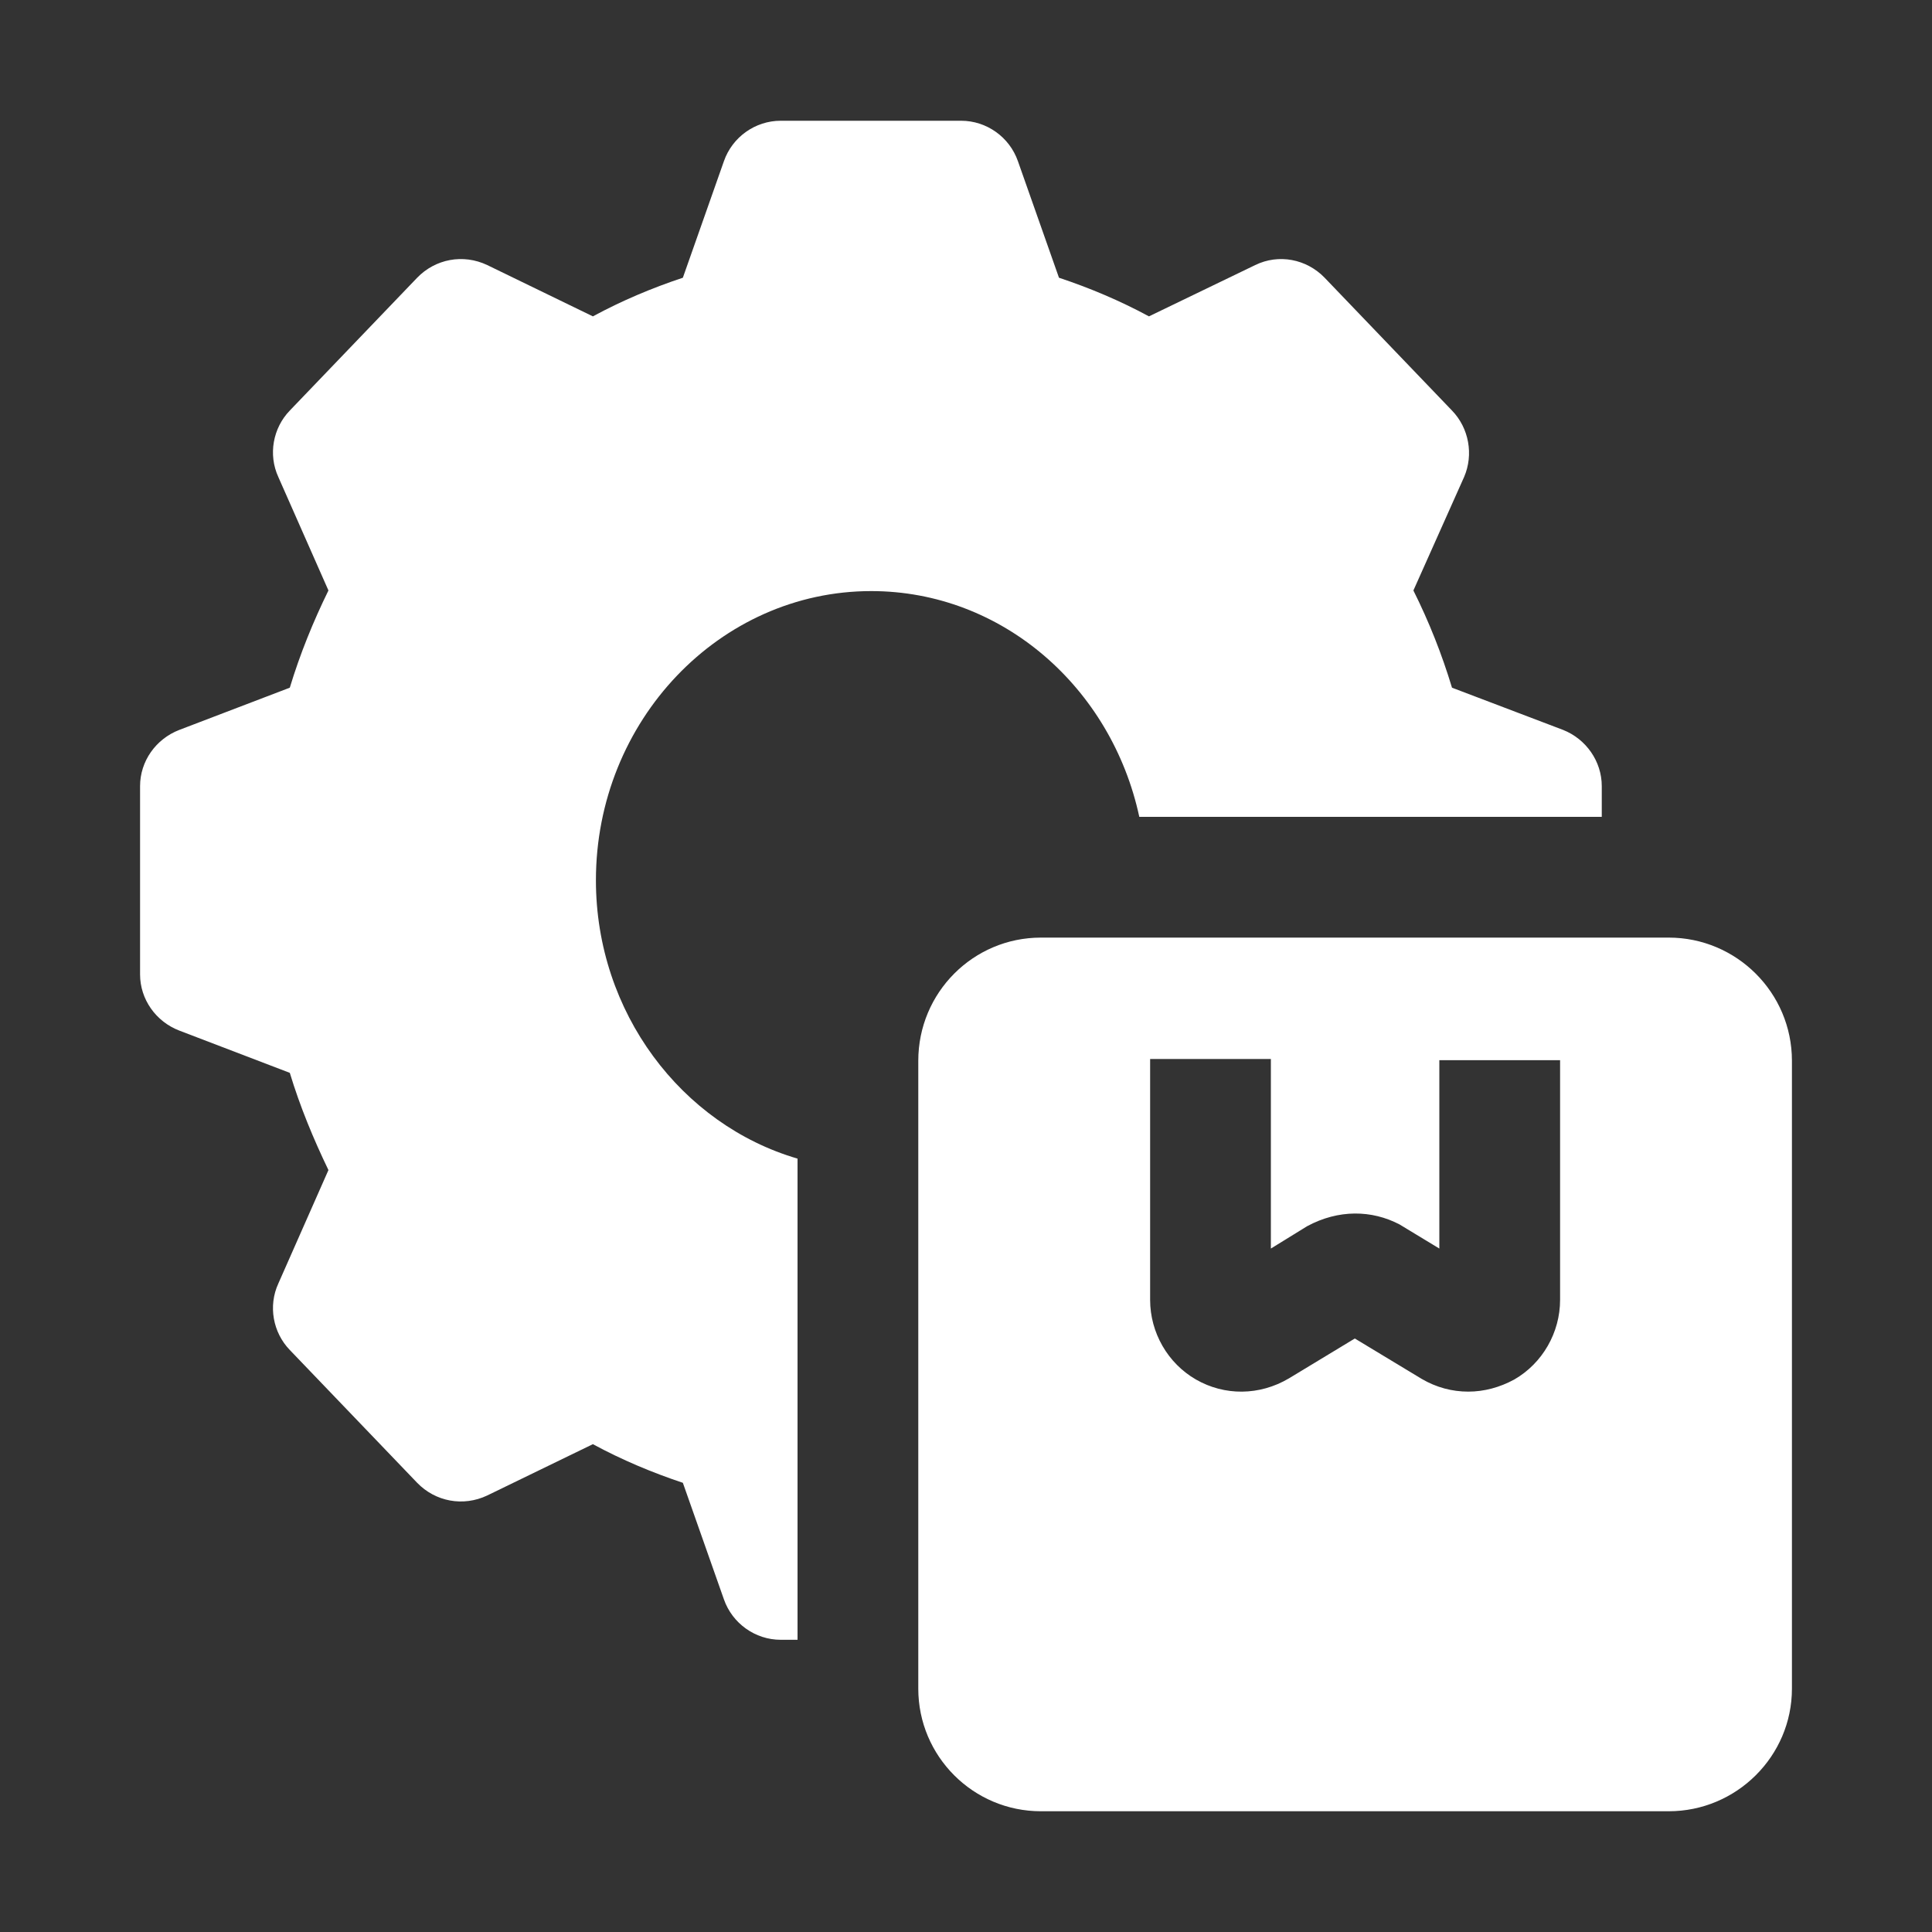
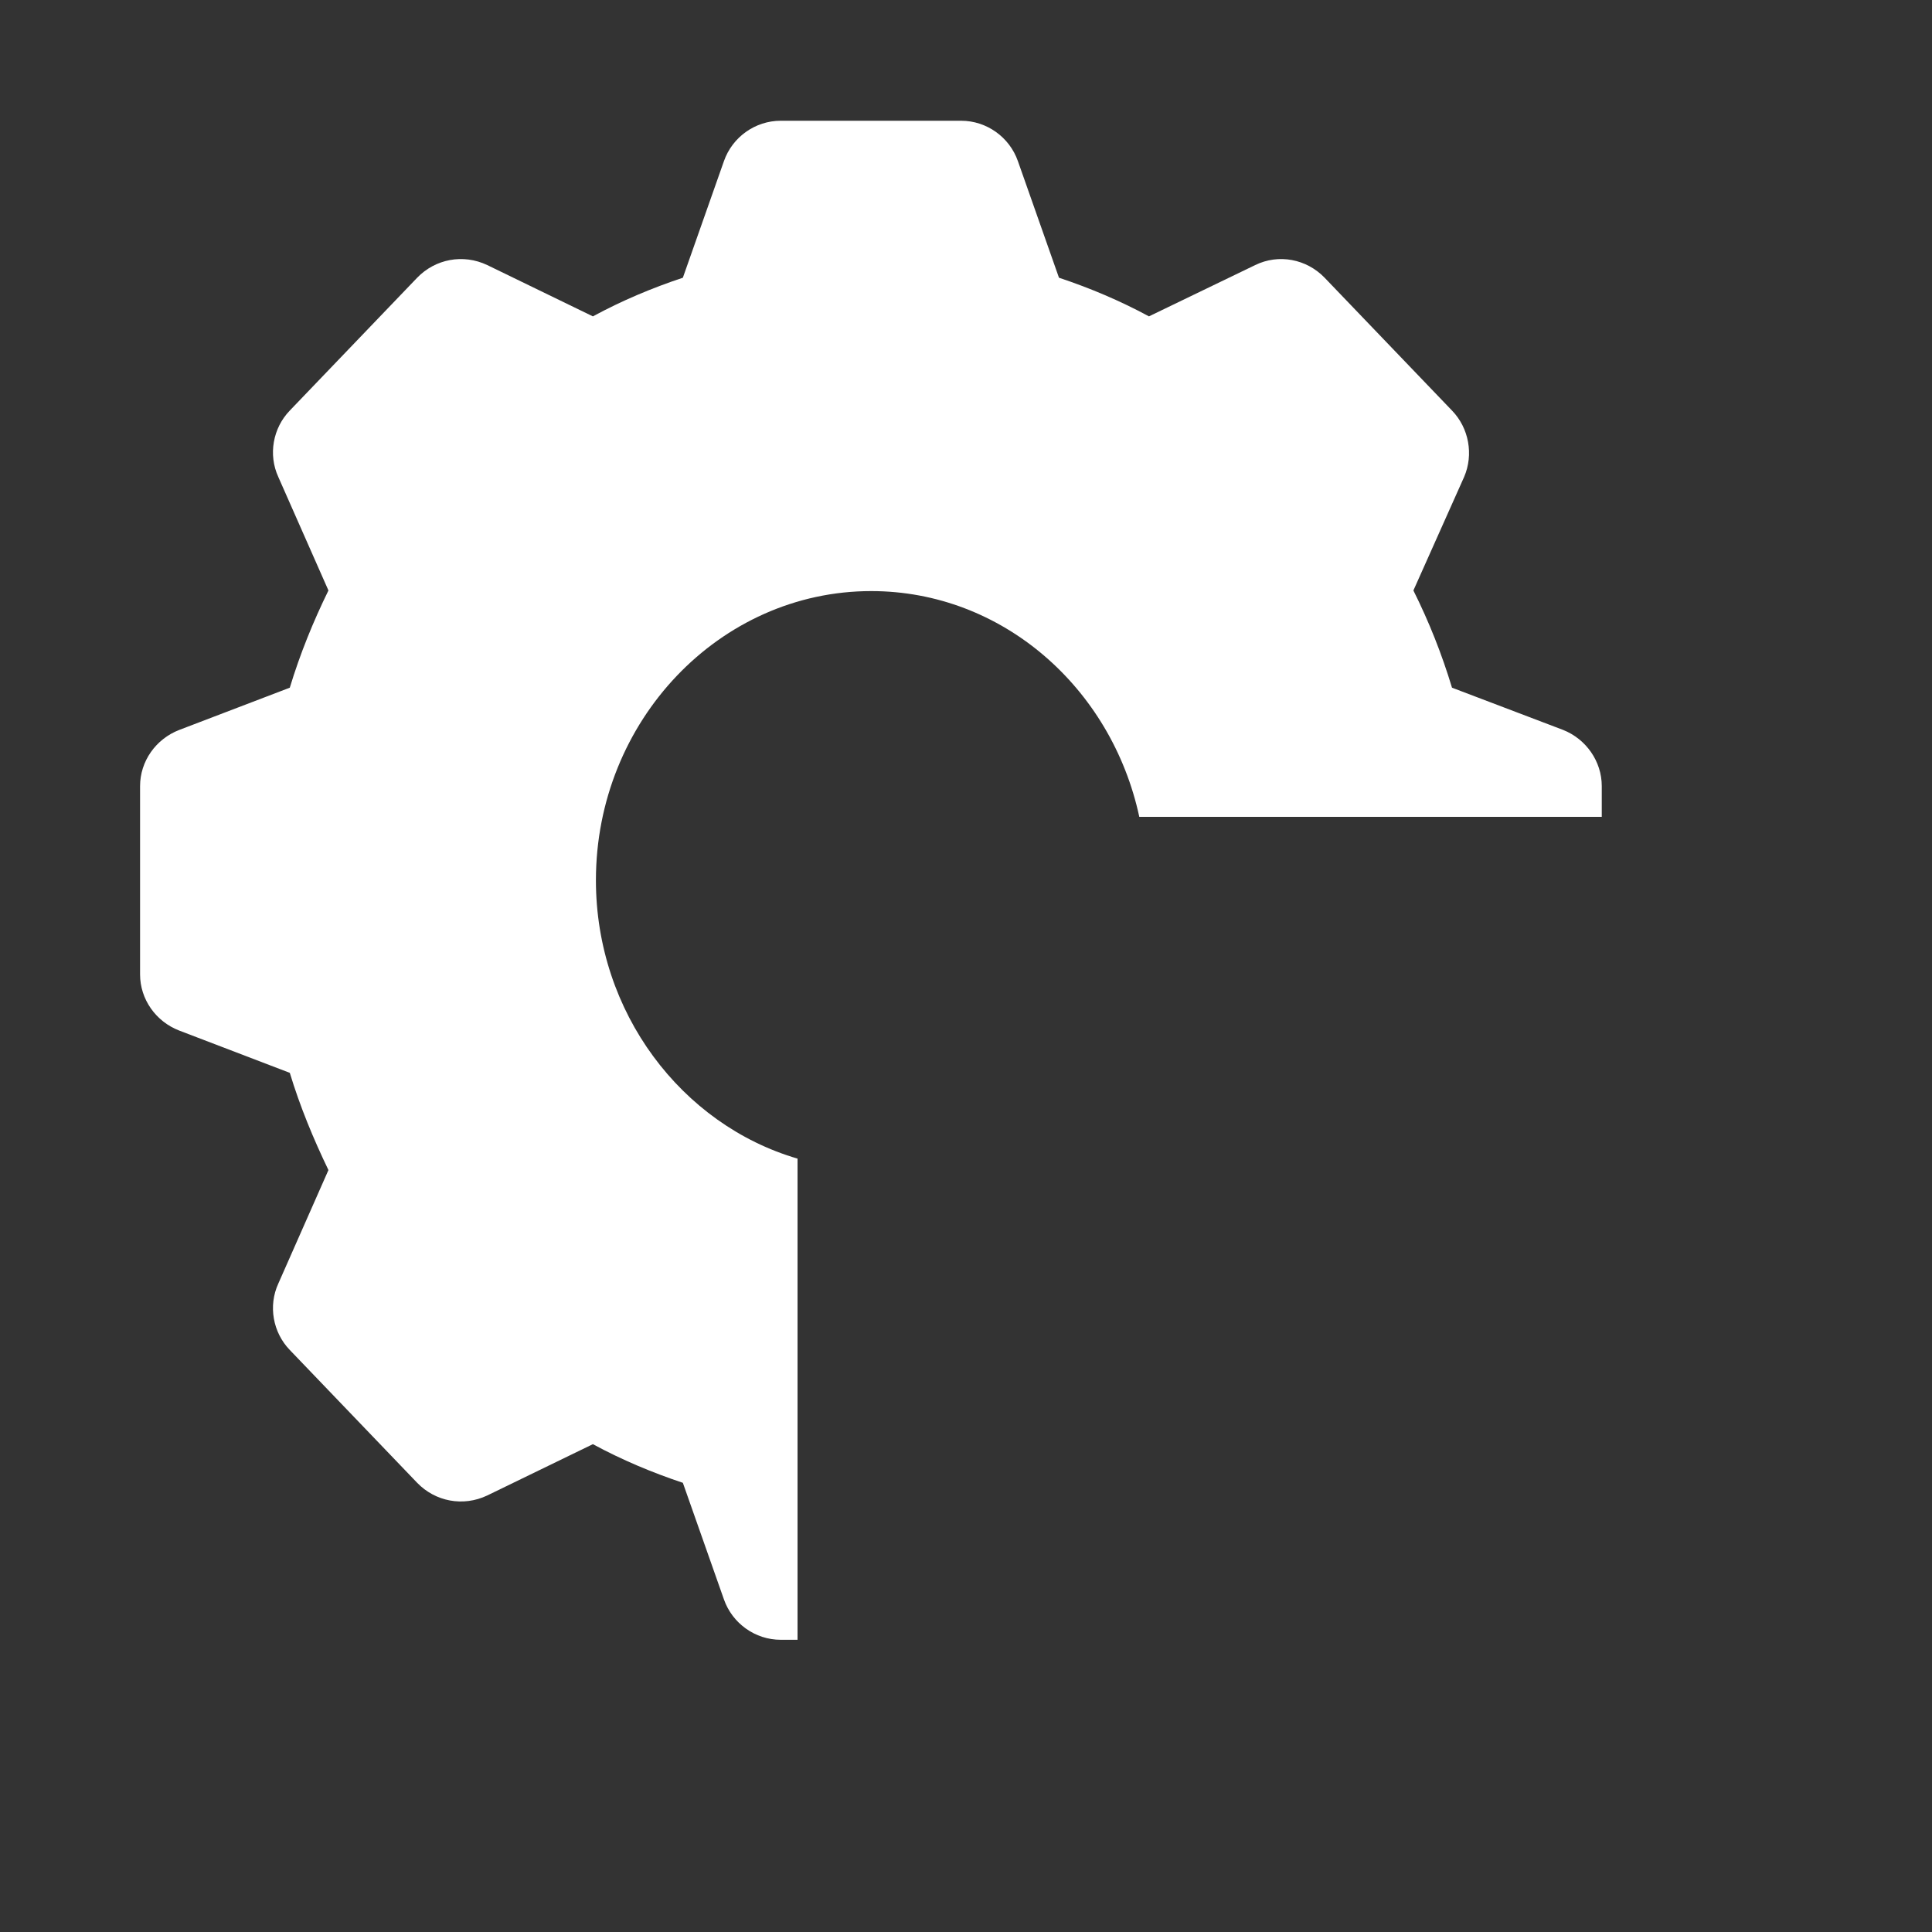
<svg xmlns="http://www.w3.org/2000/svg" width="56" height="56" viewBox="0 0 56 56" fill="none">
  <rect x="0" y="0" width="56" height="56" fill="#333333" stroke="none" />
  <path d="M17.273 25.515C17.273 20.895 20.86 17.133 25.253 17.133C29.05 17.133 32.218 19.933 33.023 23.677H36.575H46.428V22.785C46.428 22.067 45.972 21.42 45.307 21.157L42.087 19.933C41.79 18.952 41.422 18.025 40.968 17.115L42.438 13.825C42.718 13.177 42.578 12.407 42.087 11.9L38.395 8.05C37.87 7.507 37.065 7.35 36.383 7.683L33.303 9.17C32.462 8.715 31.587 8.347 30.695 8.05L29.505 4.672C29.26 3.972 28.595 3.5 27.86 3.5H22.628C21.892 3.5 21.227 3.972 20.983 4.672L19.793 8.05C18.9 8.347 18.025 8.715 17.185 9.17L14.123 7.683C13.422 7.35 12.617 7.507 12.092 8.05L8.4 11.9C7.91 12.407 7.77 13.177 8.067 13.825L9.52 17.115C9.082 18.008 8.697 18.952 8.4 19.933L5.197 21.157C4.515 21.42 4.06 22.067 4.06 22.785V28.245C4.06 28.962 4.515 29.61 5.197 29.872L8.4 31.097C8.697 32.077 9.082 33.005 9.52 33.915L8.067 37.205C7.77 37.852 7.91 38.623 8.4 39.13L12.092 42.98C12.617 43.523 13.422 43.68 14.123 43.347L17.185 41.86C18.025 42.315 18.9 42.682 19.793 42.98L20.983 46.358C21.227 47.057 21.892 47.53 22.628 47.53H23.117V33.583C19.758 32.602 17.273 29.347 17.273 25.515Z" fill="white" />
-   <path d="M48.37 27.177H30.17C28.21 27.177 26.617 28.77 26.617 30.747V48.947C26.617 50.907 28.21 52.5 30.17 52.5H48.37C50.33 52.5 51.94 50.907 51.94 48.947V30.747C51.94 28.77 50.33 27.177 48.37 27.177ZM36.837 30.695V36.19L37.888 35.542C38.797 35.052 39.76 35.07 40.565 35.49L41.72 36.19V30.73H45.22V37.677C45.22 38.623 44.712 39.515 43.89 39.987C43.47 40.215 43.015 40.337 42.56 40.337C42.087 40.337 41.633 40.215 41.212 39.97L39.27 38.797L37.362 39.952C36.505 40.46 35.49 40.46 34.667 39.987C33.845 39.515 33.337 38.623 33.337 37.677V33.932V30.695H36.837Z" fill="white" />
</svg>